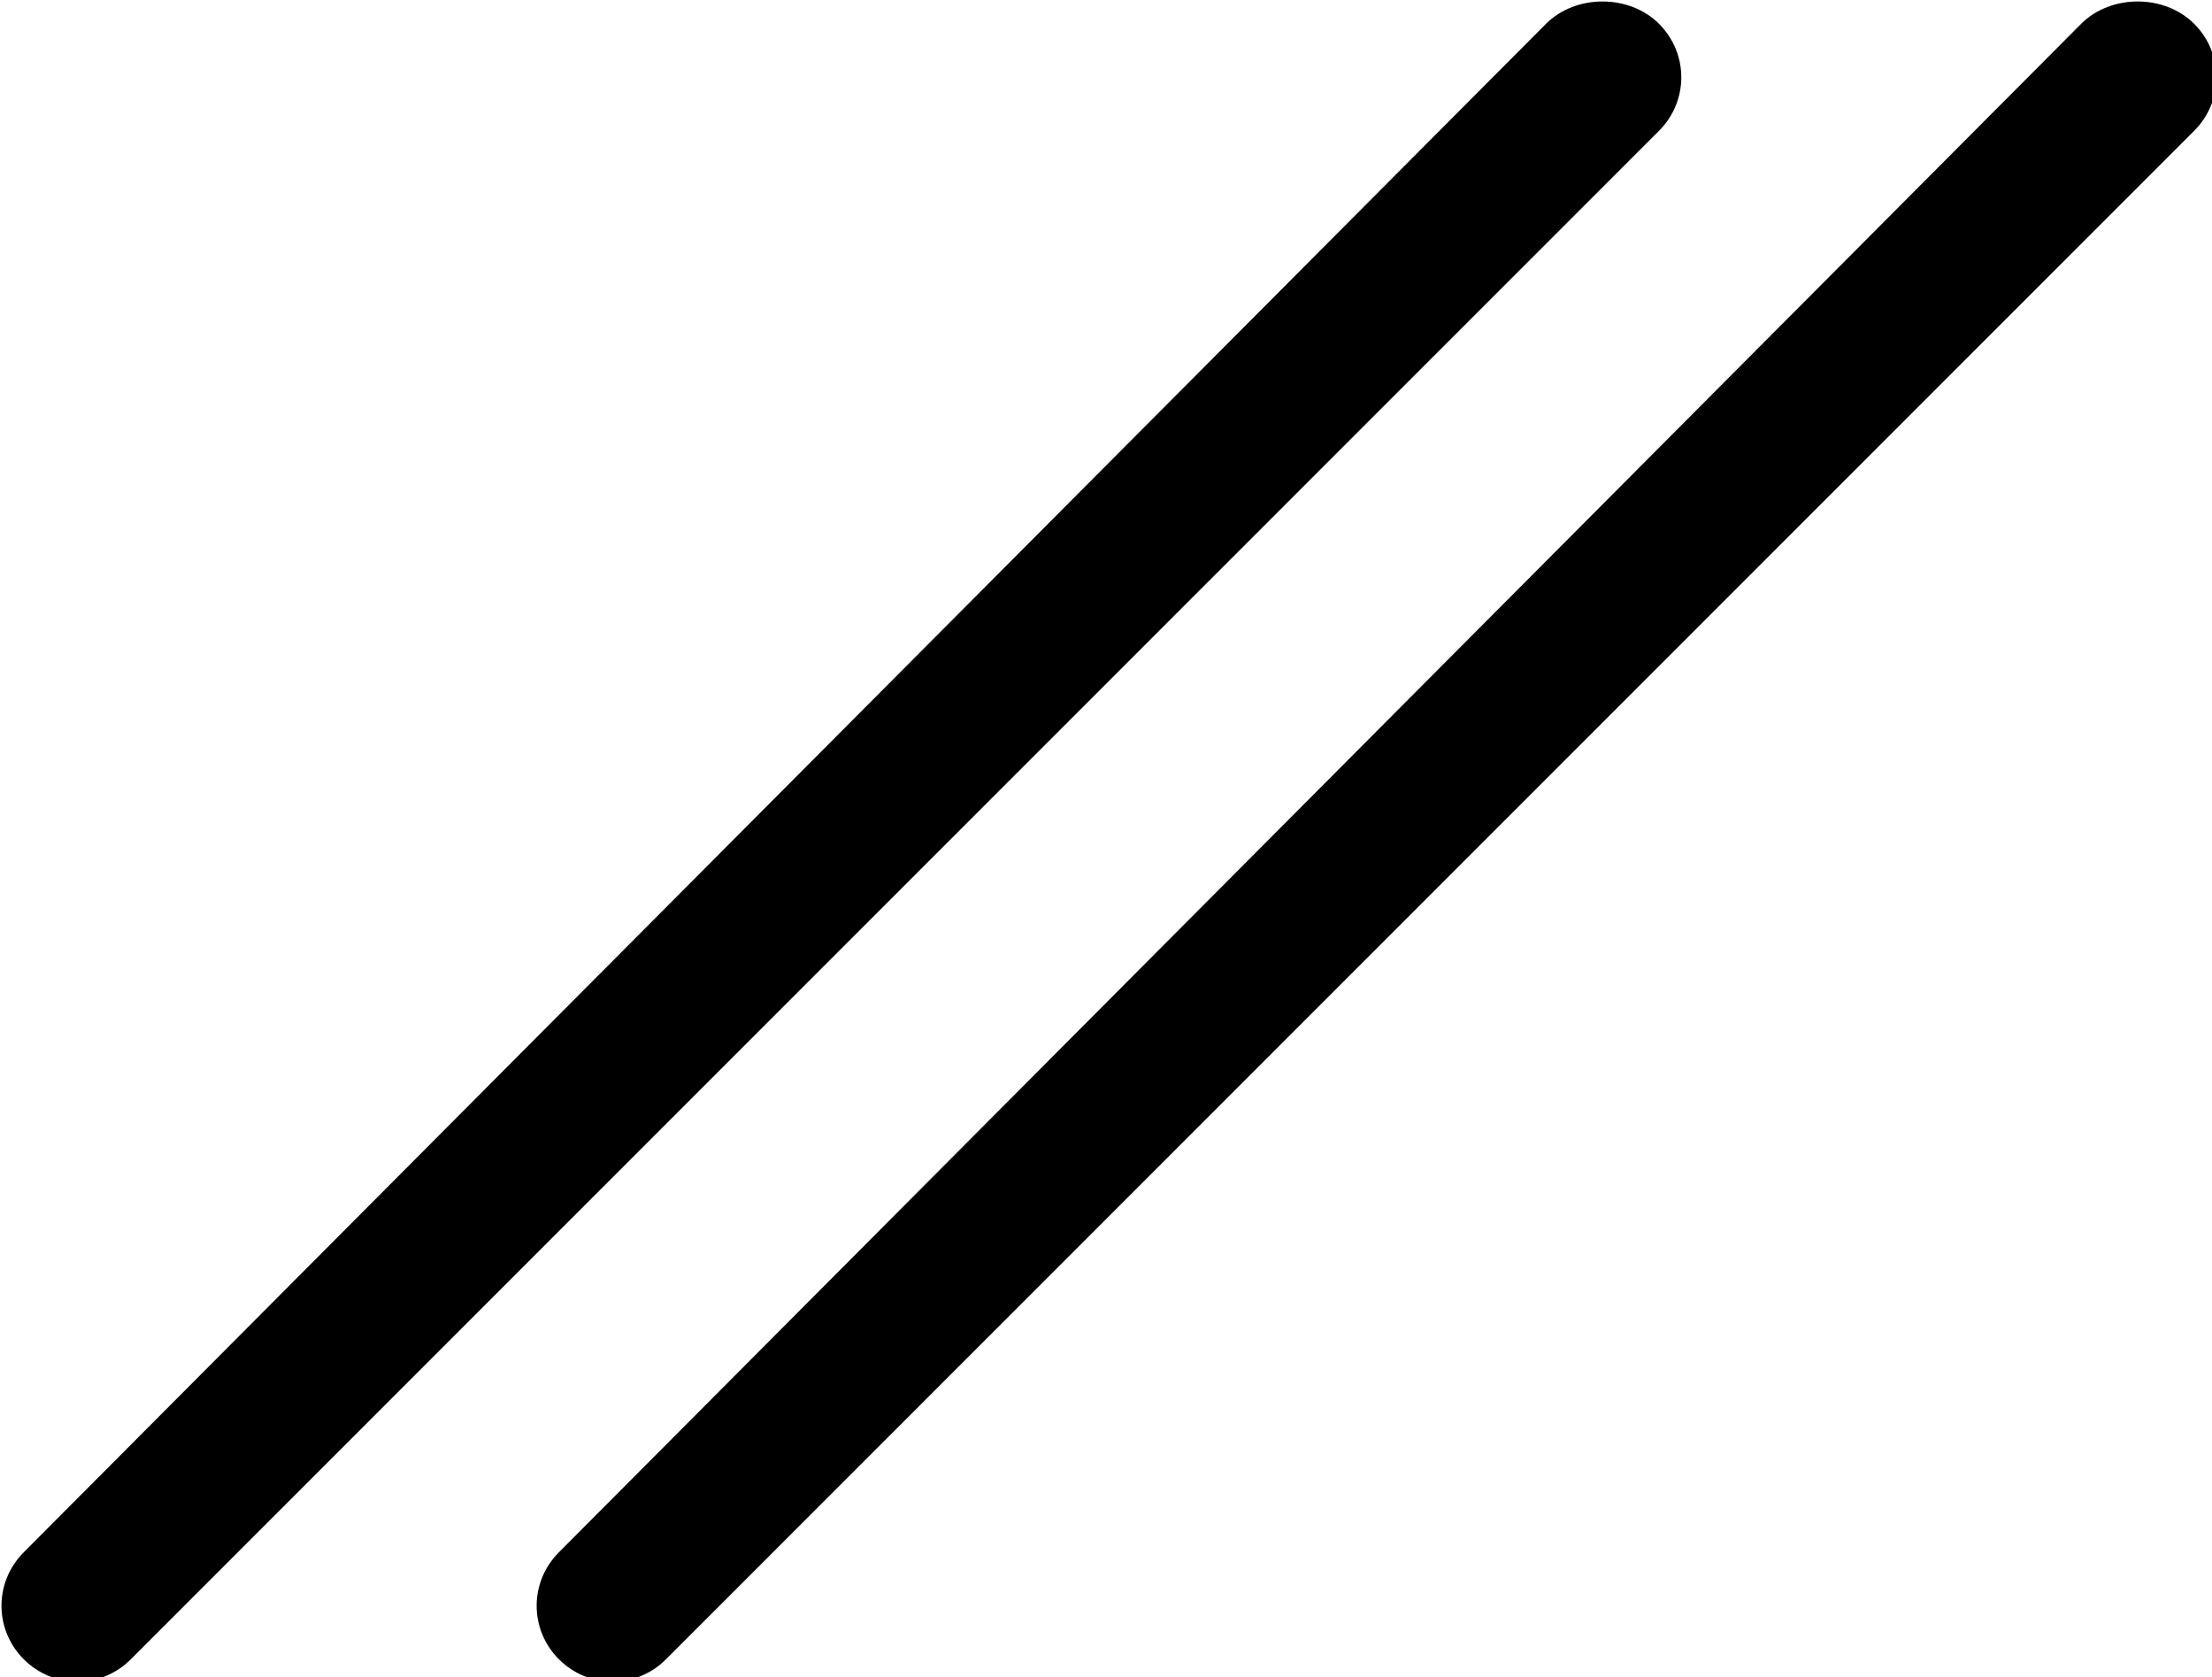
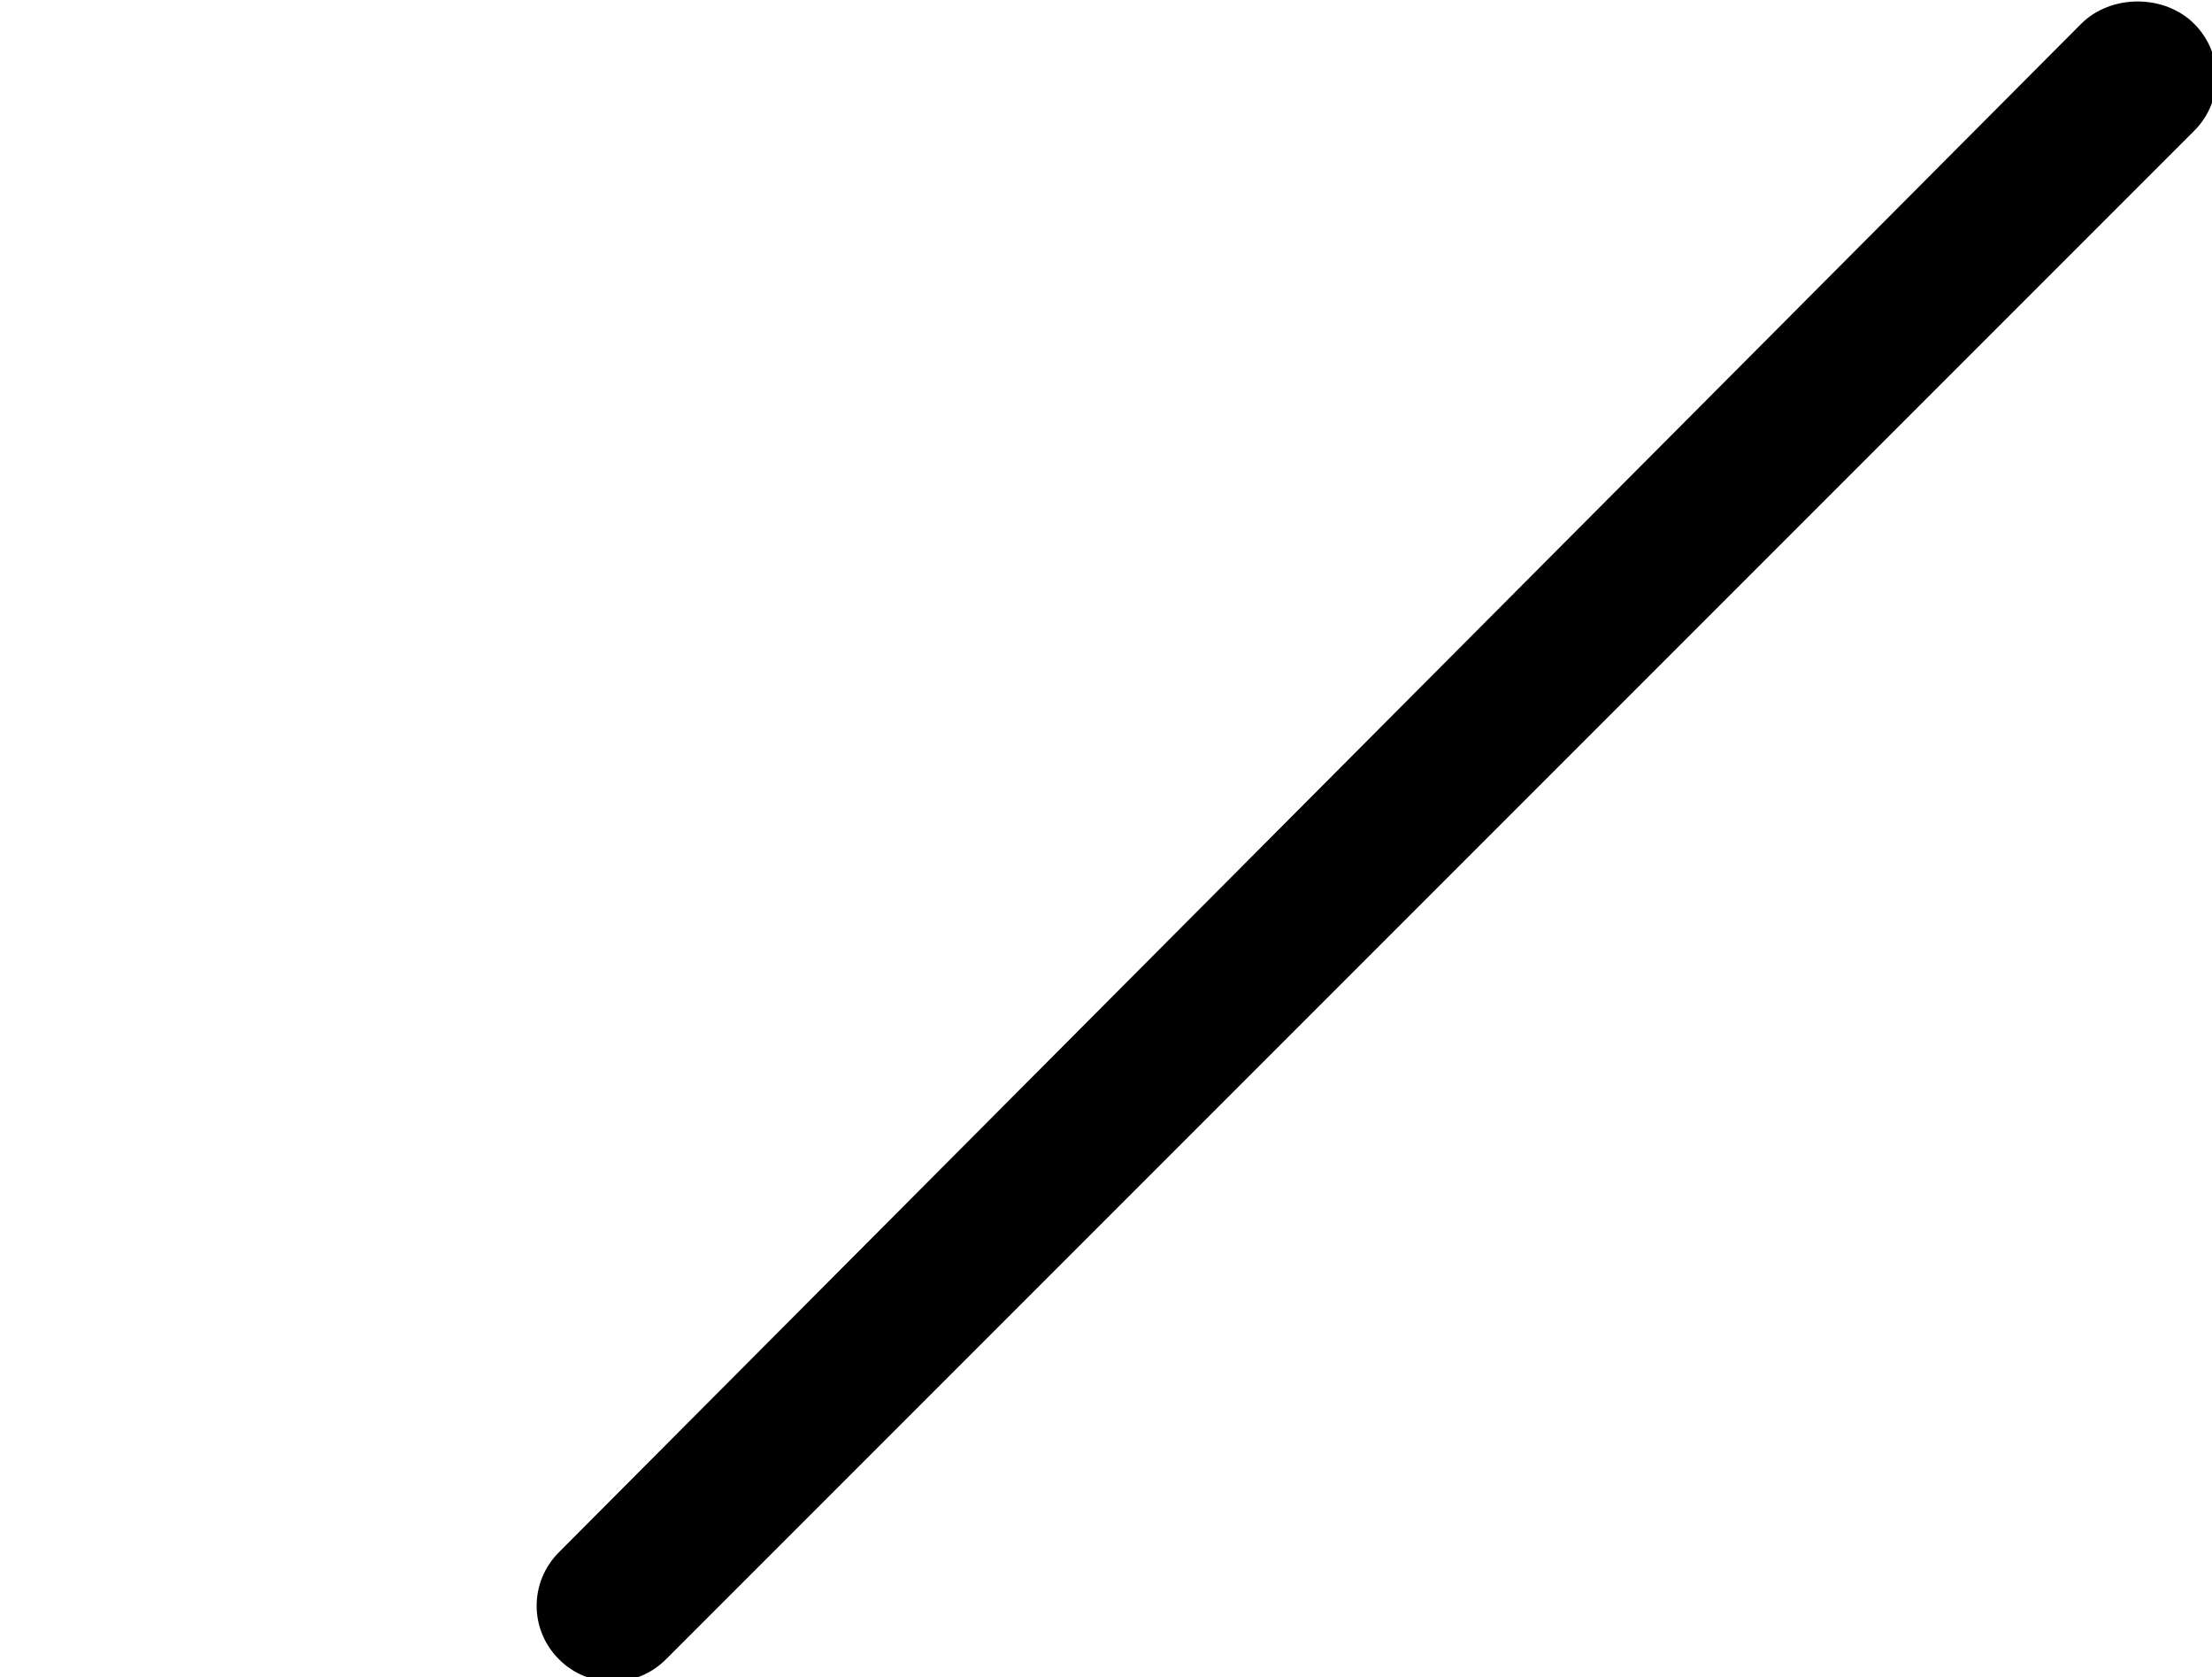
<svg xmlns="http://www.w3.org/2000/svg" version="1.1" id="Capa_1" x="0px" y="0px" viewBox="0 0 37.2 28.2" style="enable-background:new 0 0 37.2 28.2;" xml:space="preserve">
  <g id="Capa_2_1_">
    <g id="Capa_1-2">
-       <path d="M27.9,0.4L27.9,0.4c0.5,0.5,0.5,1.3,0,1.8L2.2,27.9c-0.5,0.5-1.3,0.5-1.8,0l0,0c-0.5-0.5-0.5-1.3,0-1.8L26,0.4    C26.5-0.1,27.4-0.1,27.9,0.4z" />
      <path d="M36.9,0.4L36.9,0.4c0.5,0.5,0.5,1.3,0,1.8L11.2,27.9c-0.5,0.5-1.3,0.5-1.8,0l0,0c-0.5-0.5-0.5-1.3,0-1.8L35,0.4    C35.5-0.1,36.4-0.1,36.9,0.4z" />
    </g>
  </g>
</svg>